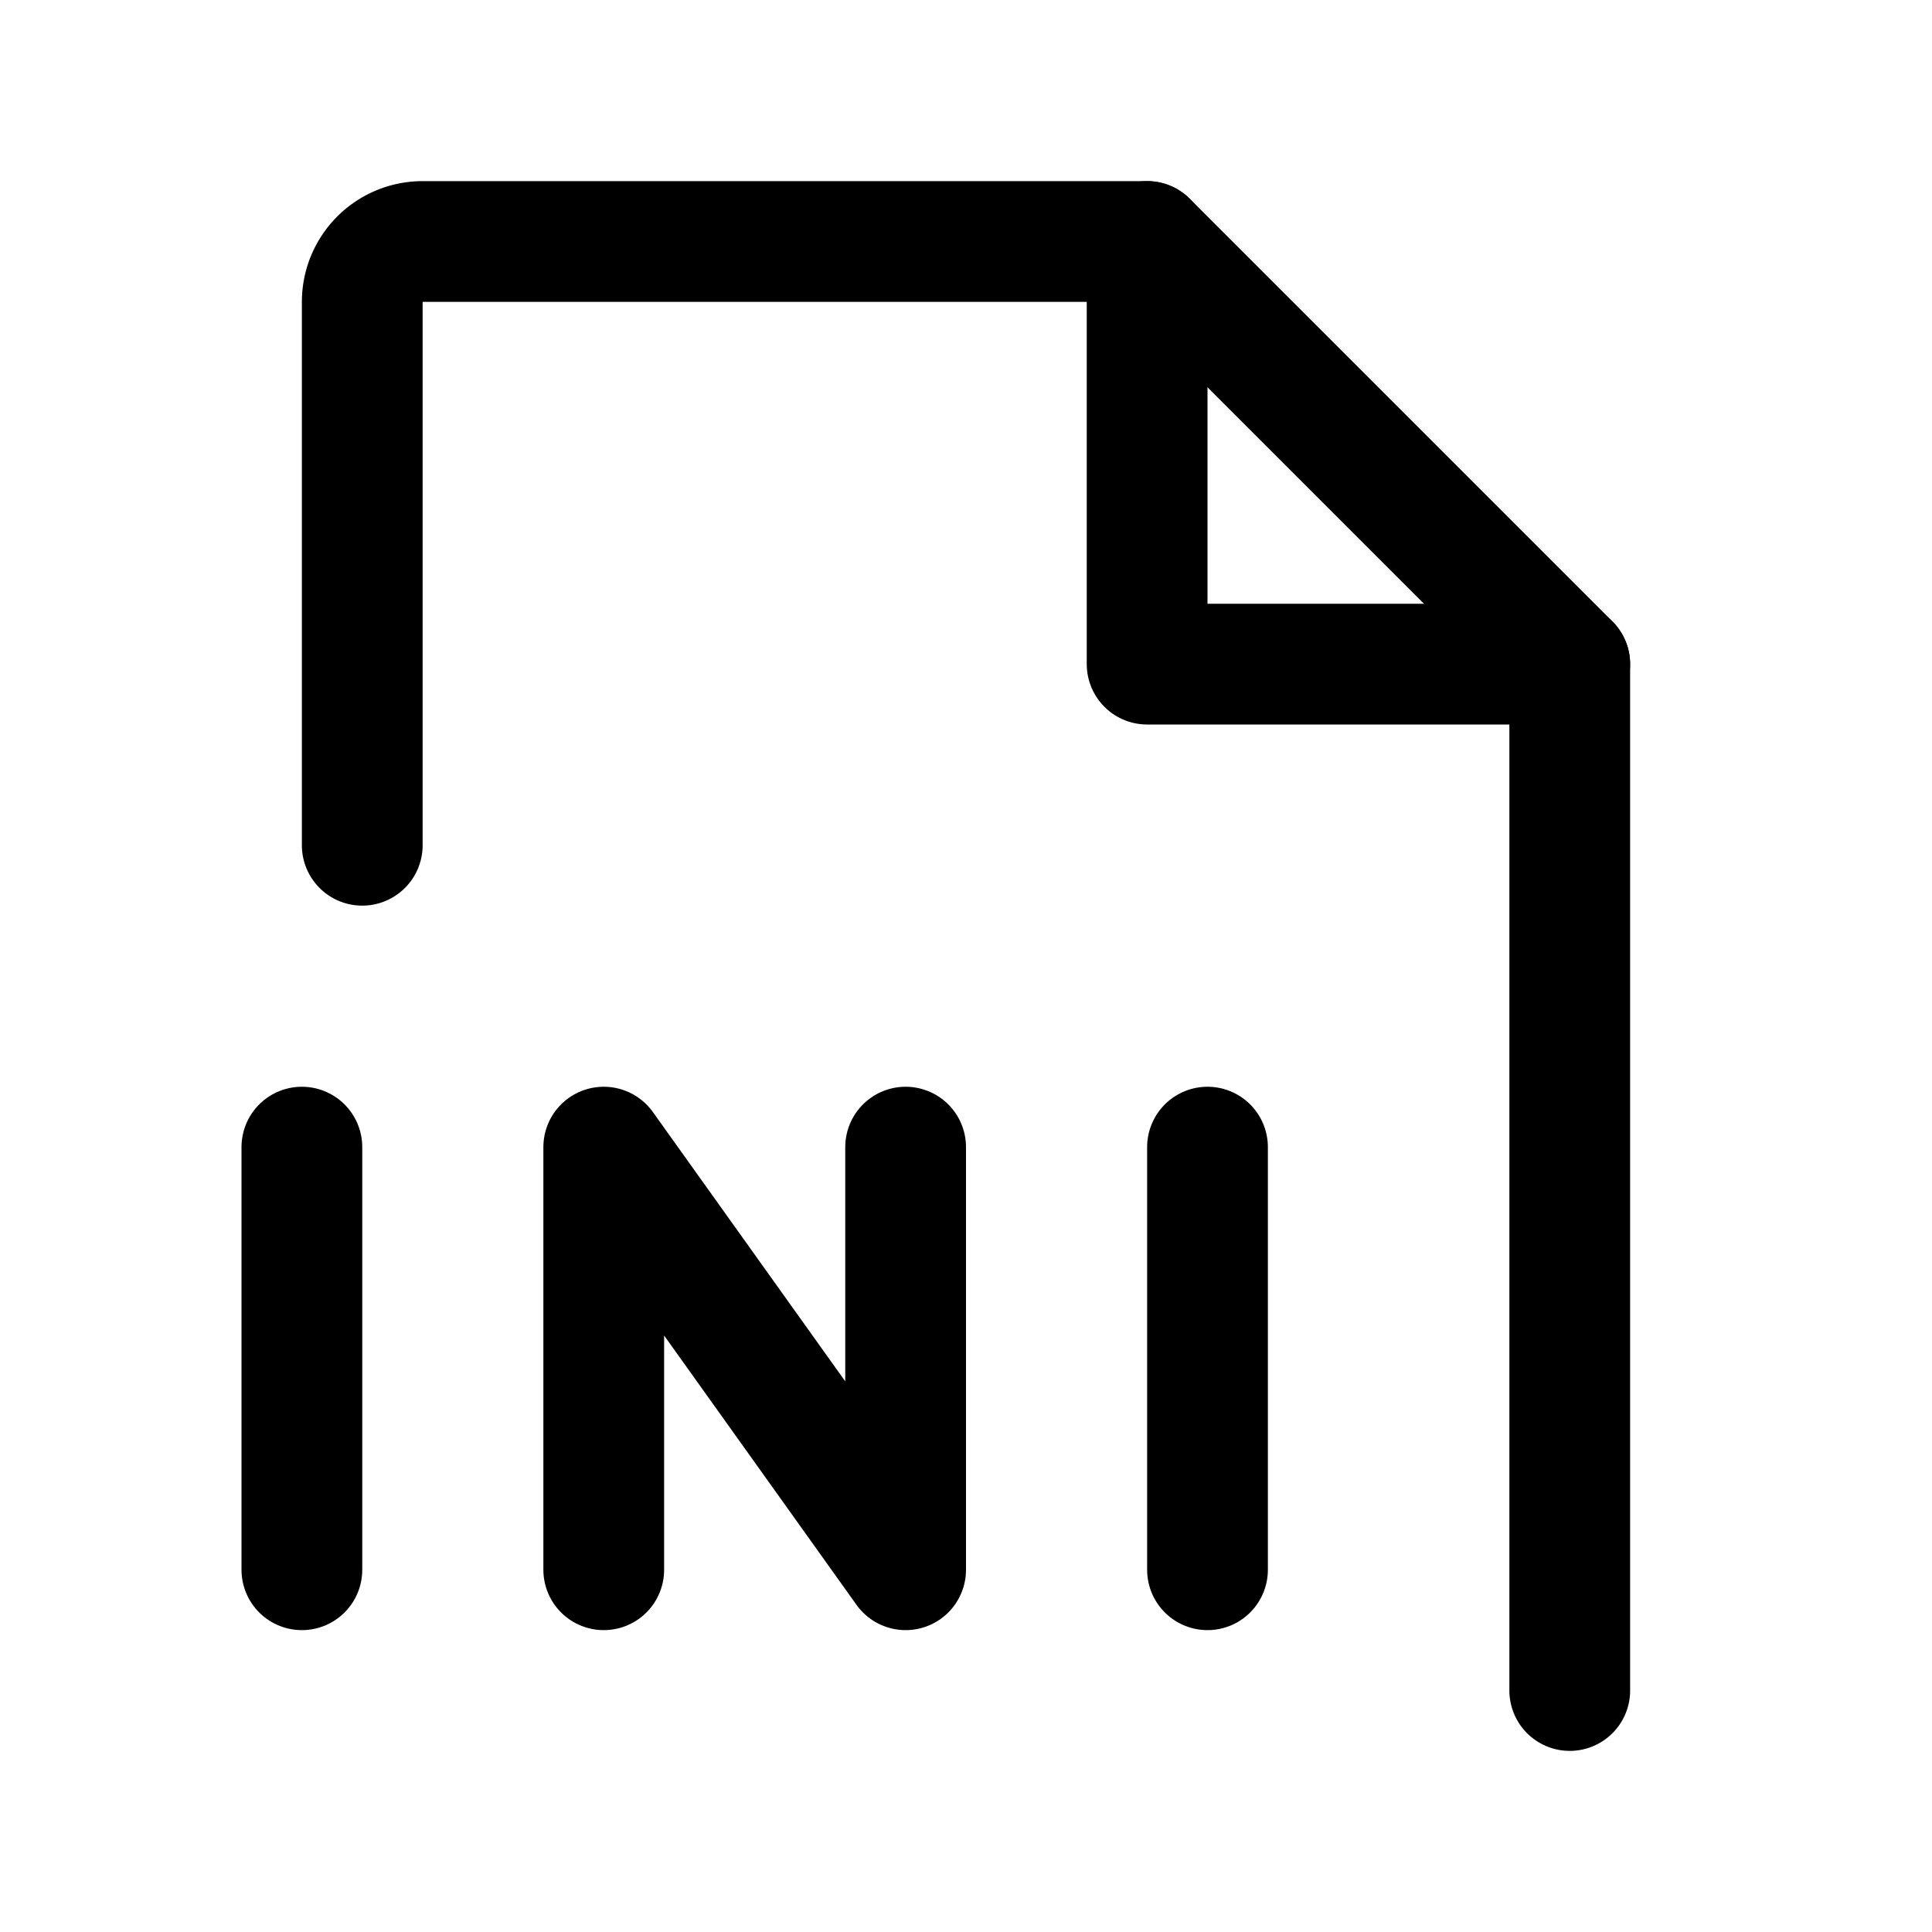
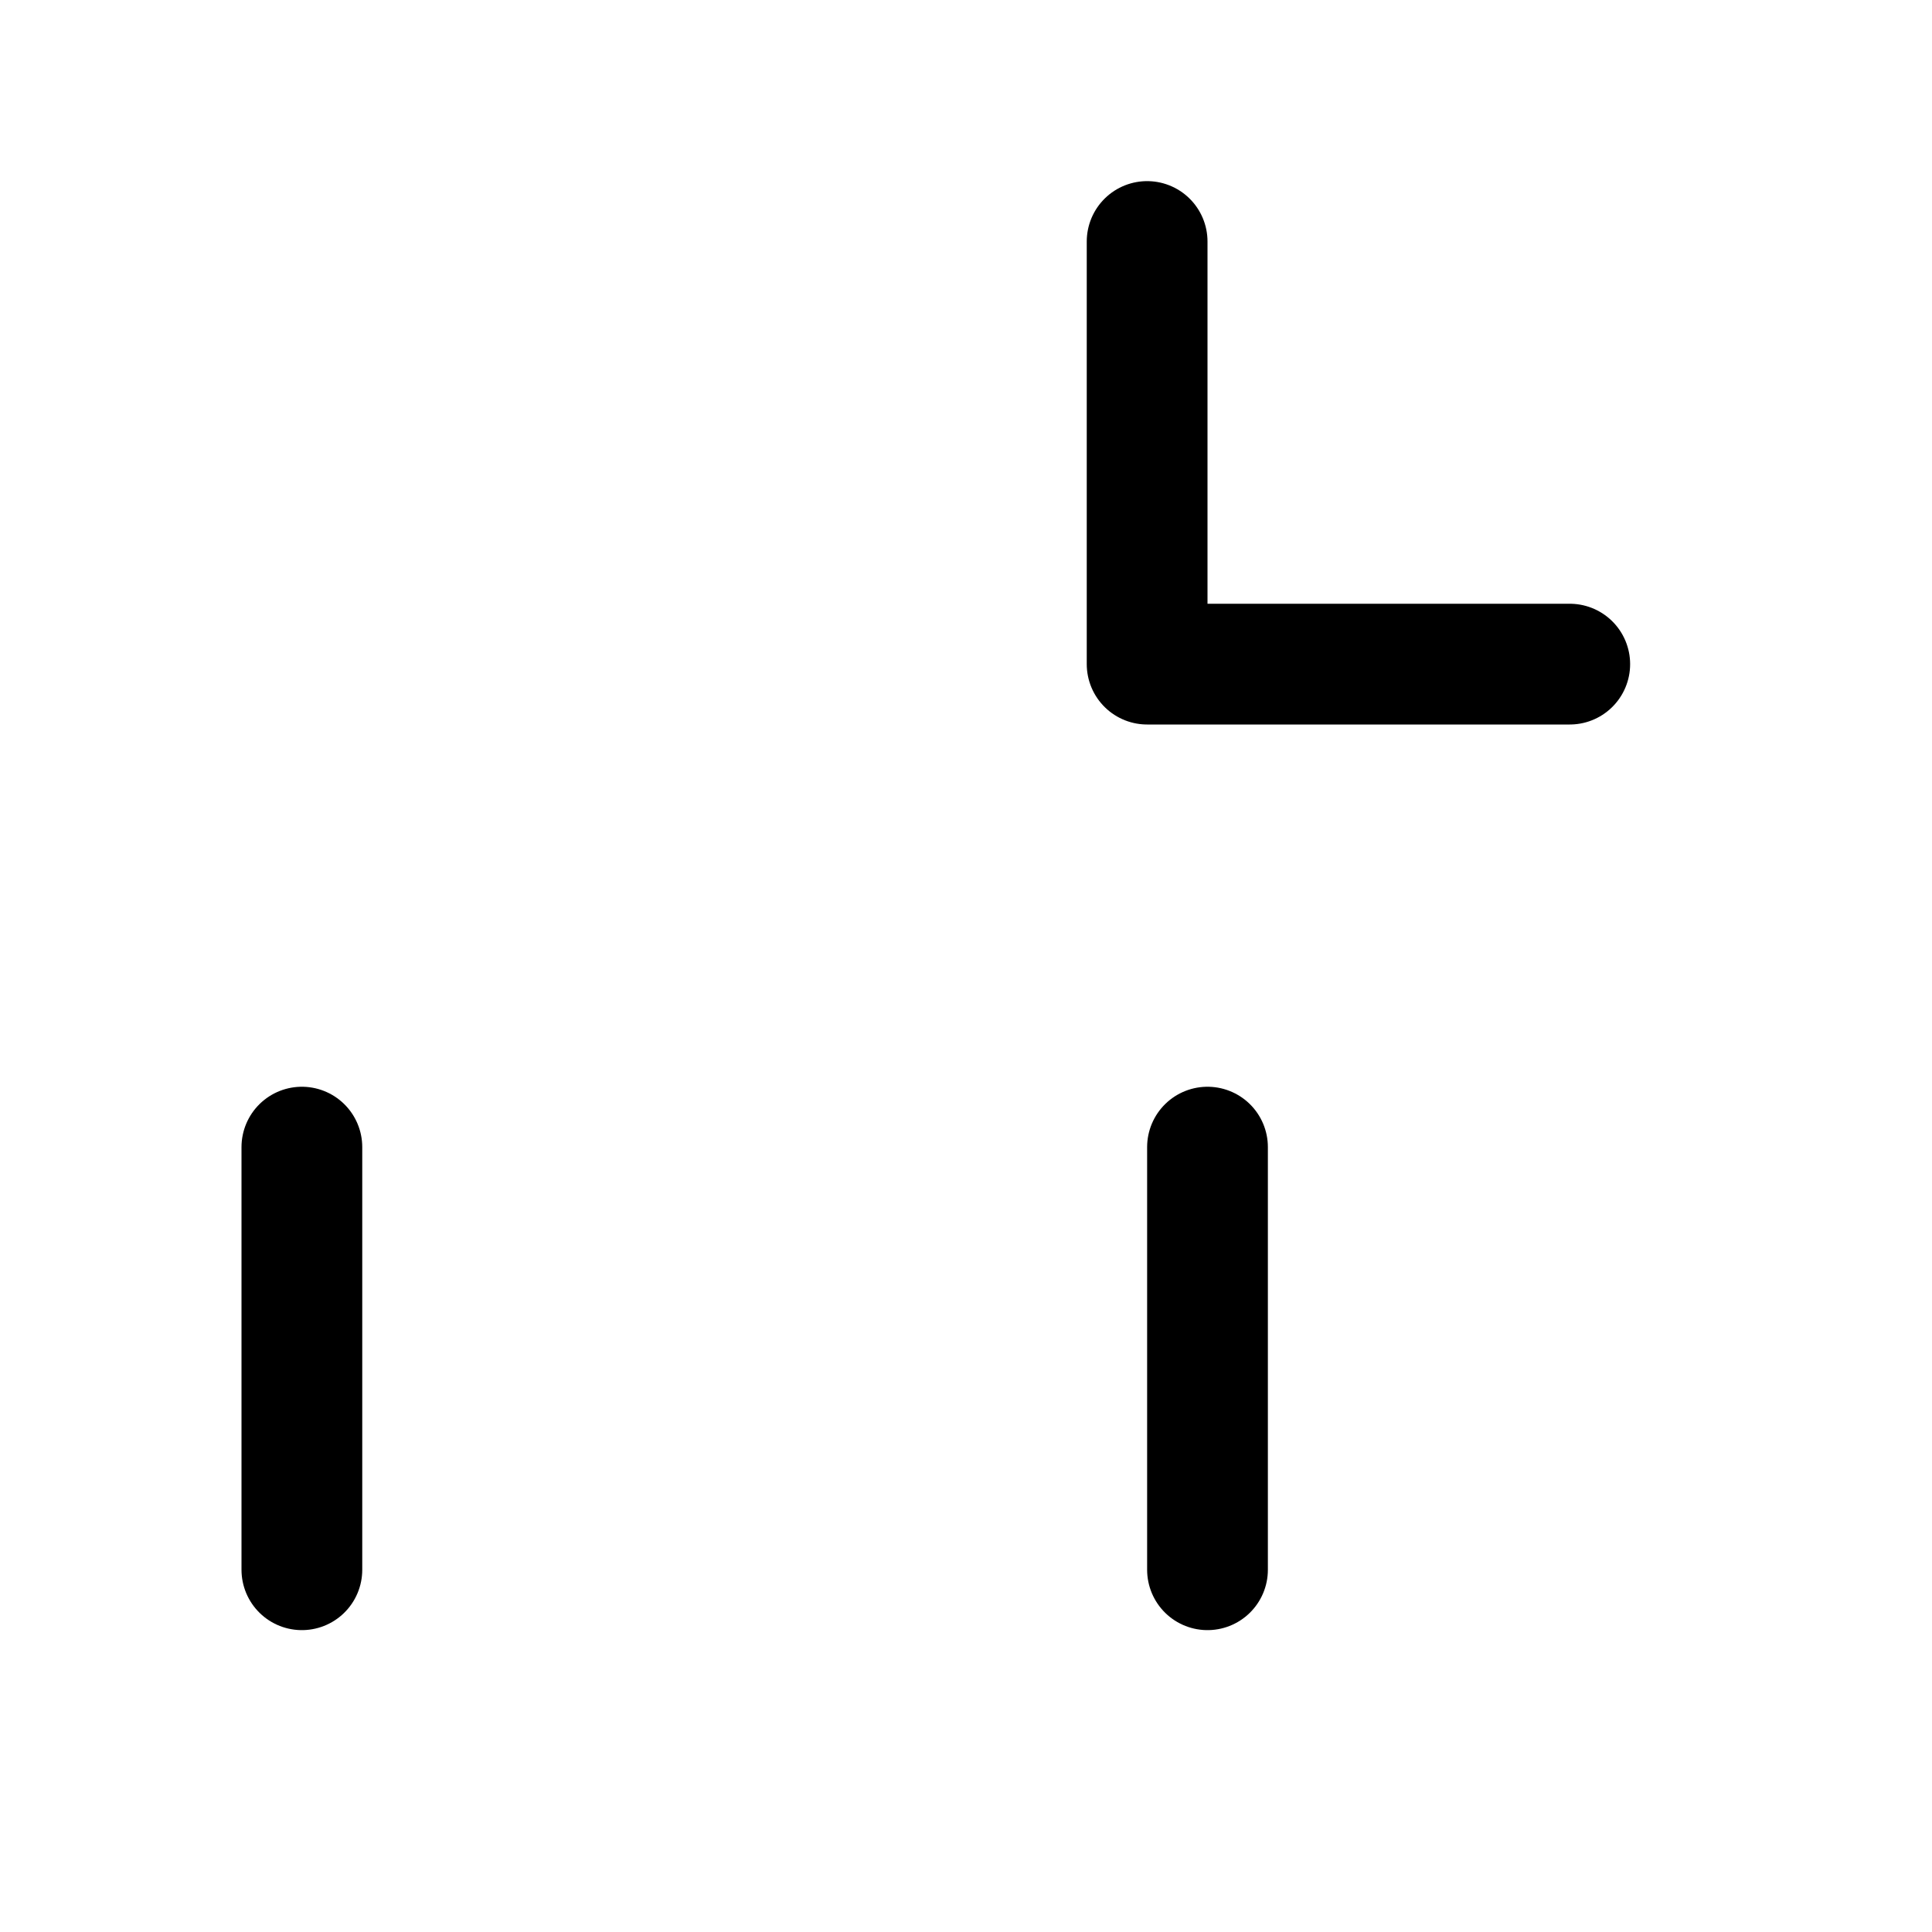
<svg xmlns="http://www.w3.org/2000/svg" viewBox="0 0 256 256">
  <rect width="256" height="256" fill="none" />
  <line x1="40" y1="152" x2="40" y2="208" fill="none" stroke="currentColor" stroke-linecap="round" stroke-linejoin="round" stroke-width="16" />
-   <polyline points="120 152 120 208 80 152 80 208" fill="none" stroke="currentColor" stroke-linecap="round" stroke-linejoin="round" stroke-width="16" />
  <line x1="160" y1="152" x2="160" y2="208" fill="none" stroke="currentColor" stroke-linecap="round" stroke-linejoin="round" stroke-width="16" />
-   <path d="M208,224V88L152,32H56a8,8,0,0,0-8,8v72" fill="none" stroke="currentColor" stroke-linecap="round" stroke-linejoin="round" stroke-width="16" />
  <polyline points="152 32 152 88 208 88" fill="none" stroke="currentColor" stroke-linecap="round" stroke-linejoin="round" stroke-width="16" />
</svg>